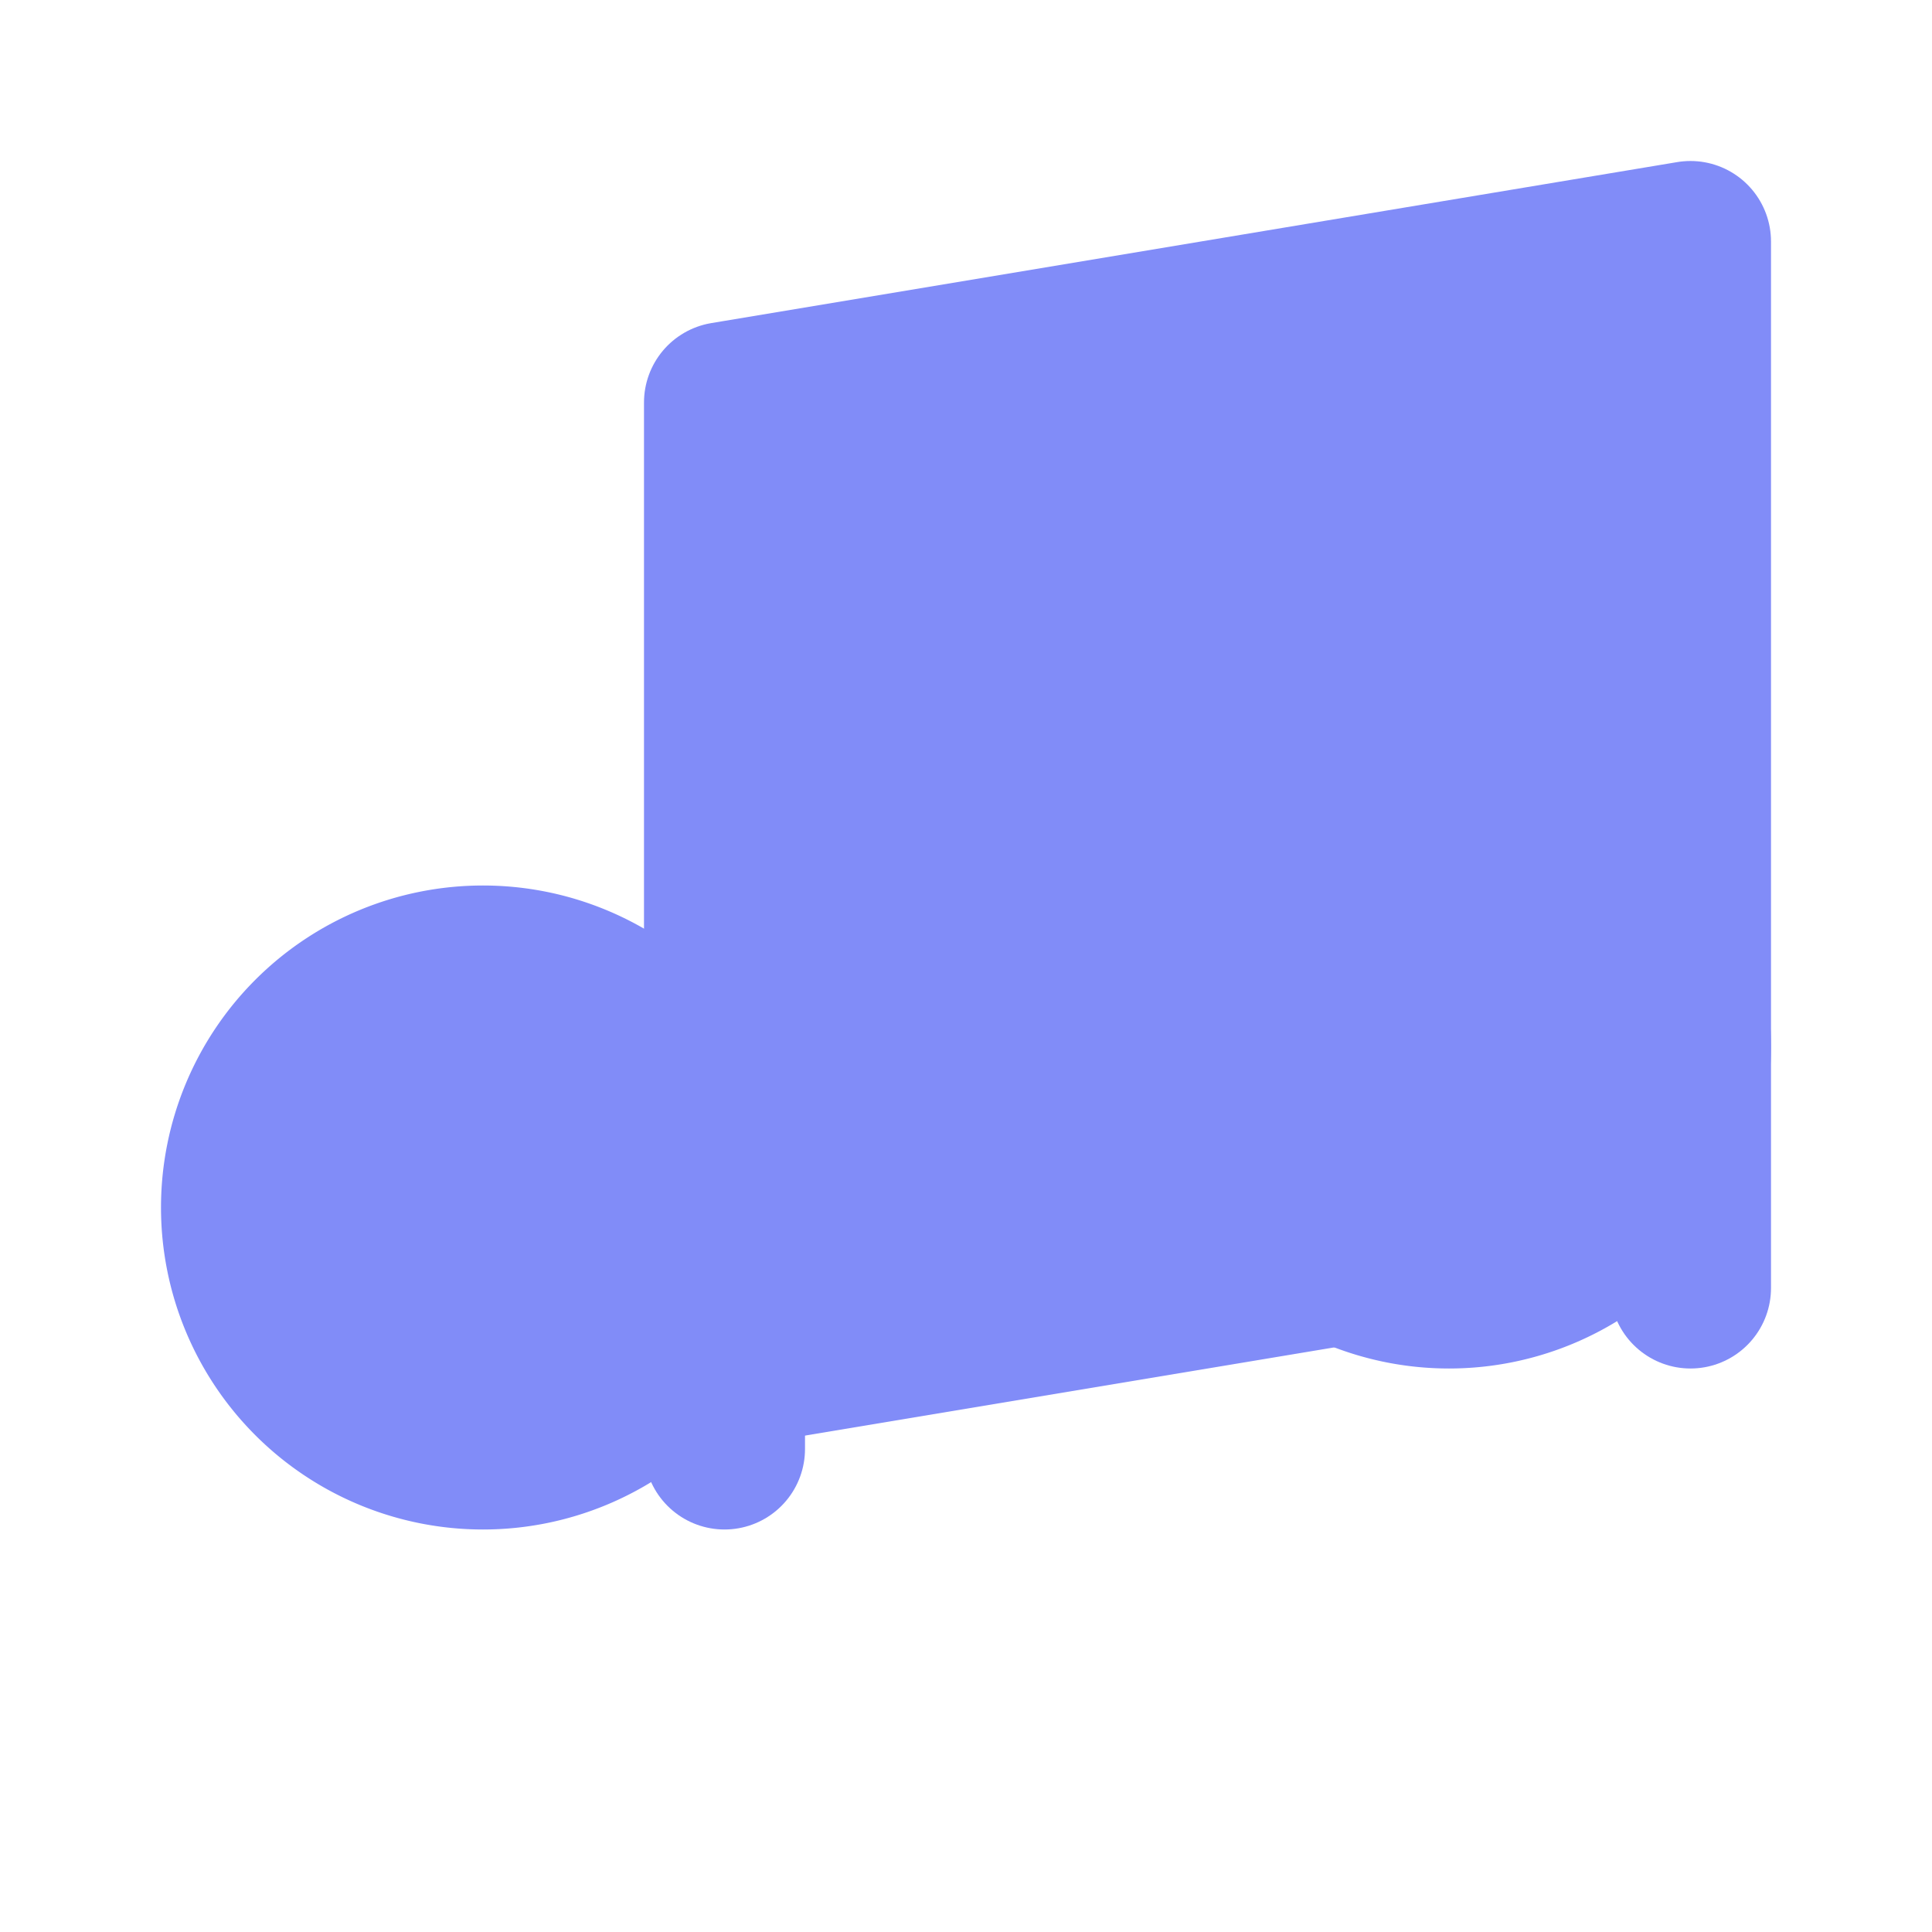
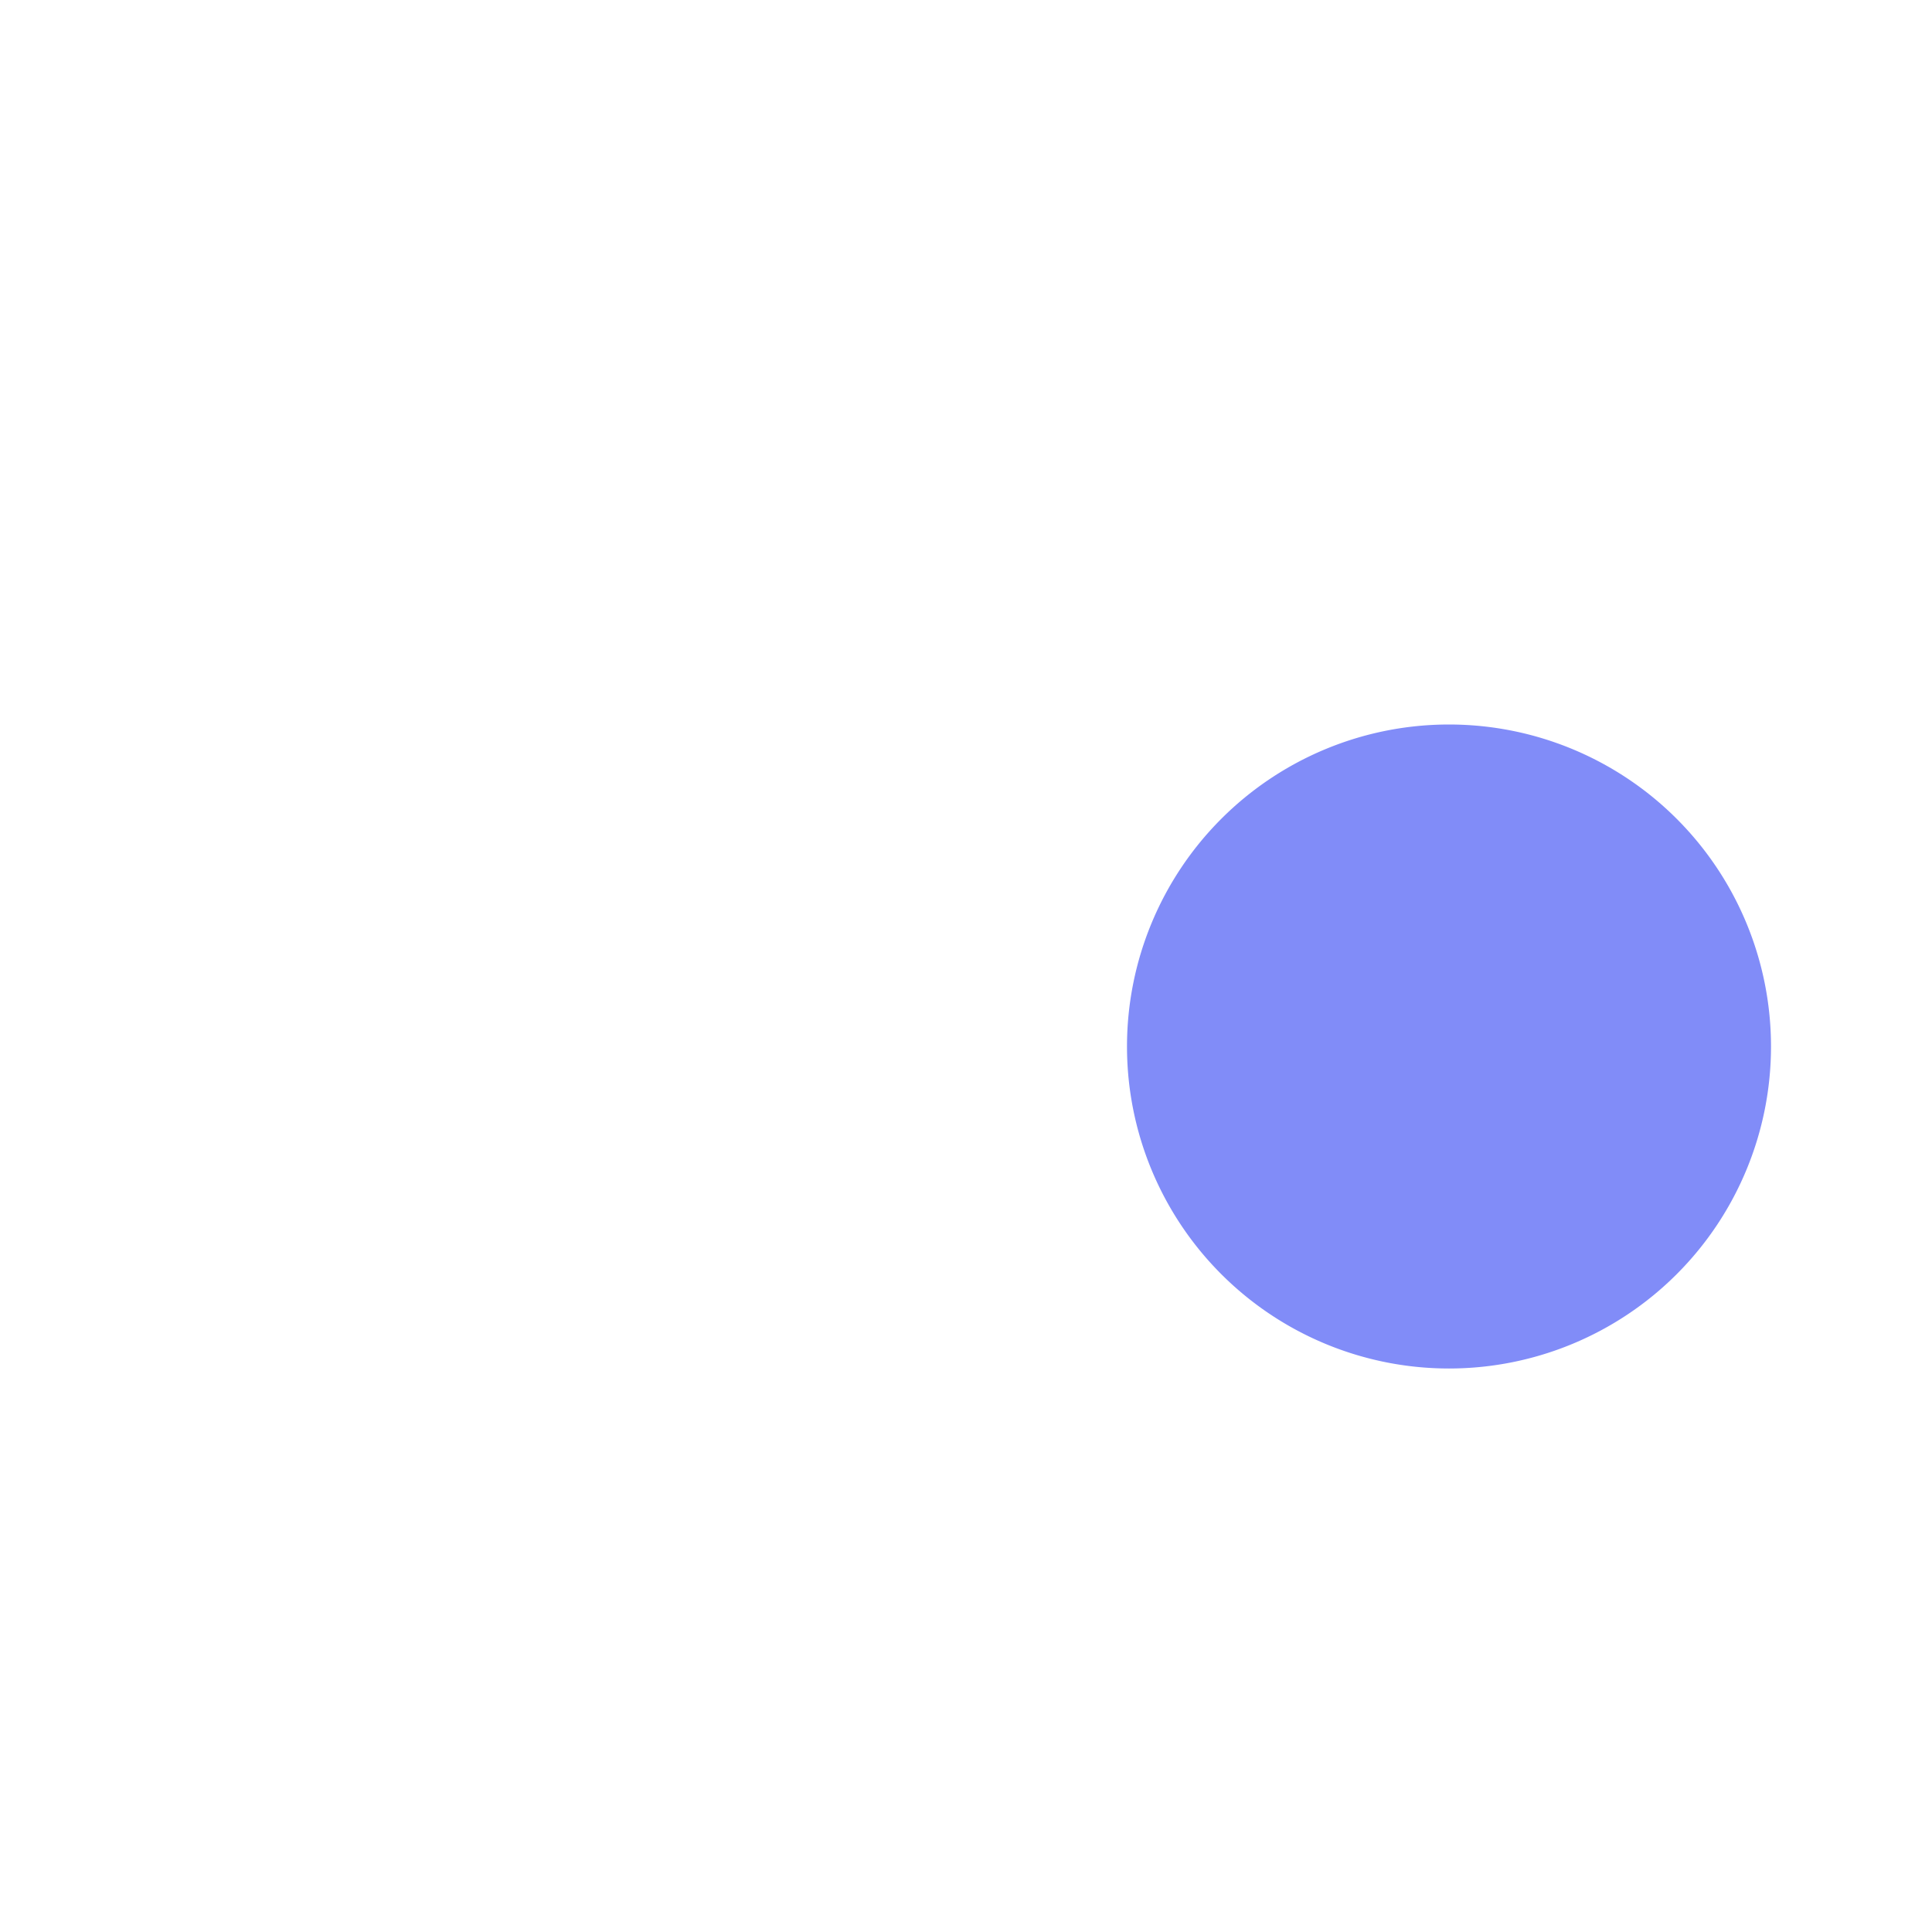
<svg xmlns="http://www.w3.org/2000/svg" width="24" height="24" viewBox="0 0 24 24" fill="none">
  <style>
    path {
      fill: #818cf8;
    }
    @media (prefers-color-scheme: dark) {
      path {
        fill: #818cf8;
      }
    }
  </style>
-   <path d="M9 18V5l12-2v13" stroke="#818cf8" stroke-width="2" stroke-linecap="round" stroke-linejoin="round" />
-   <path d="M6 18a3 3 0 1 0 0-6 3 3 0 0 0 0 6Z" stroke="#818cf8" stroke-width="2" stroke-linecap="round" stroke-linejoin="round" />
  <path d="M18 16a3 3 0 1 0 0-6 3 3 0 0 0 0 6Z" stroke="#818cf8" stroke-width="2" stroke-linecap="round" stroke-linejoin="round" />
</svg>